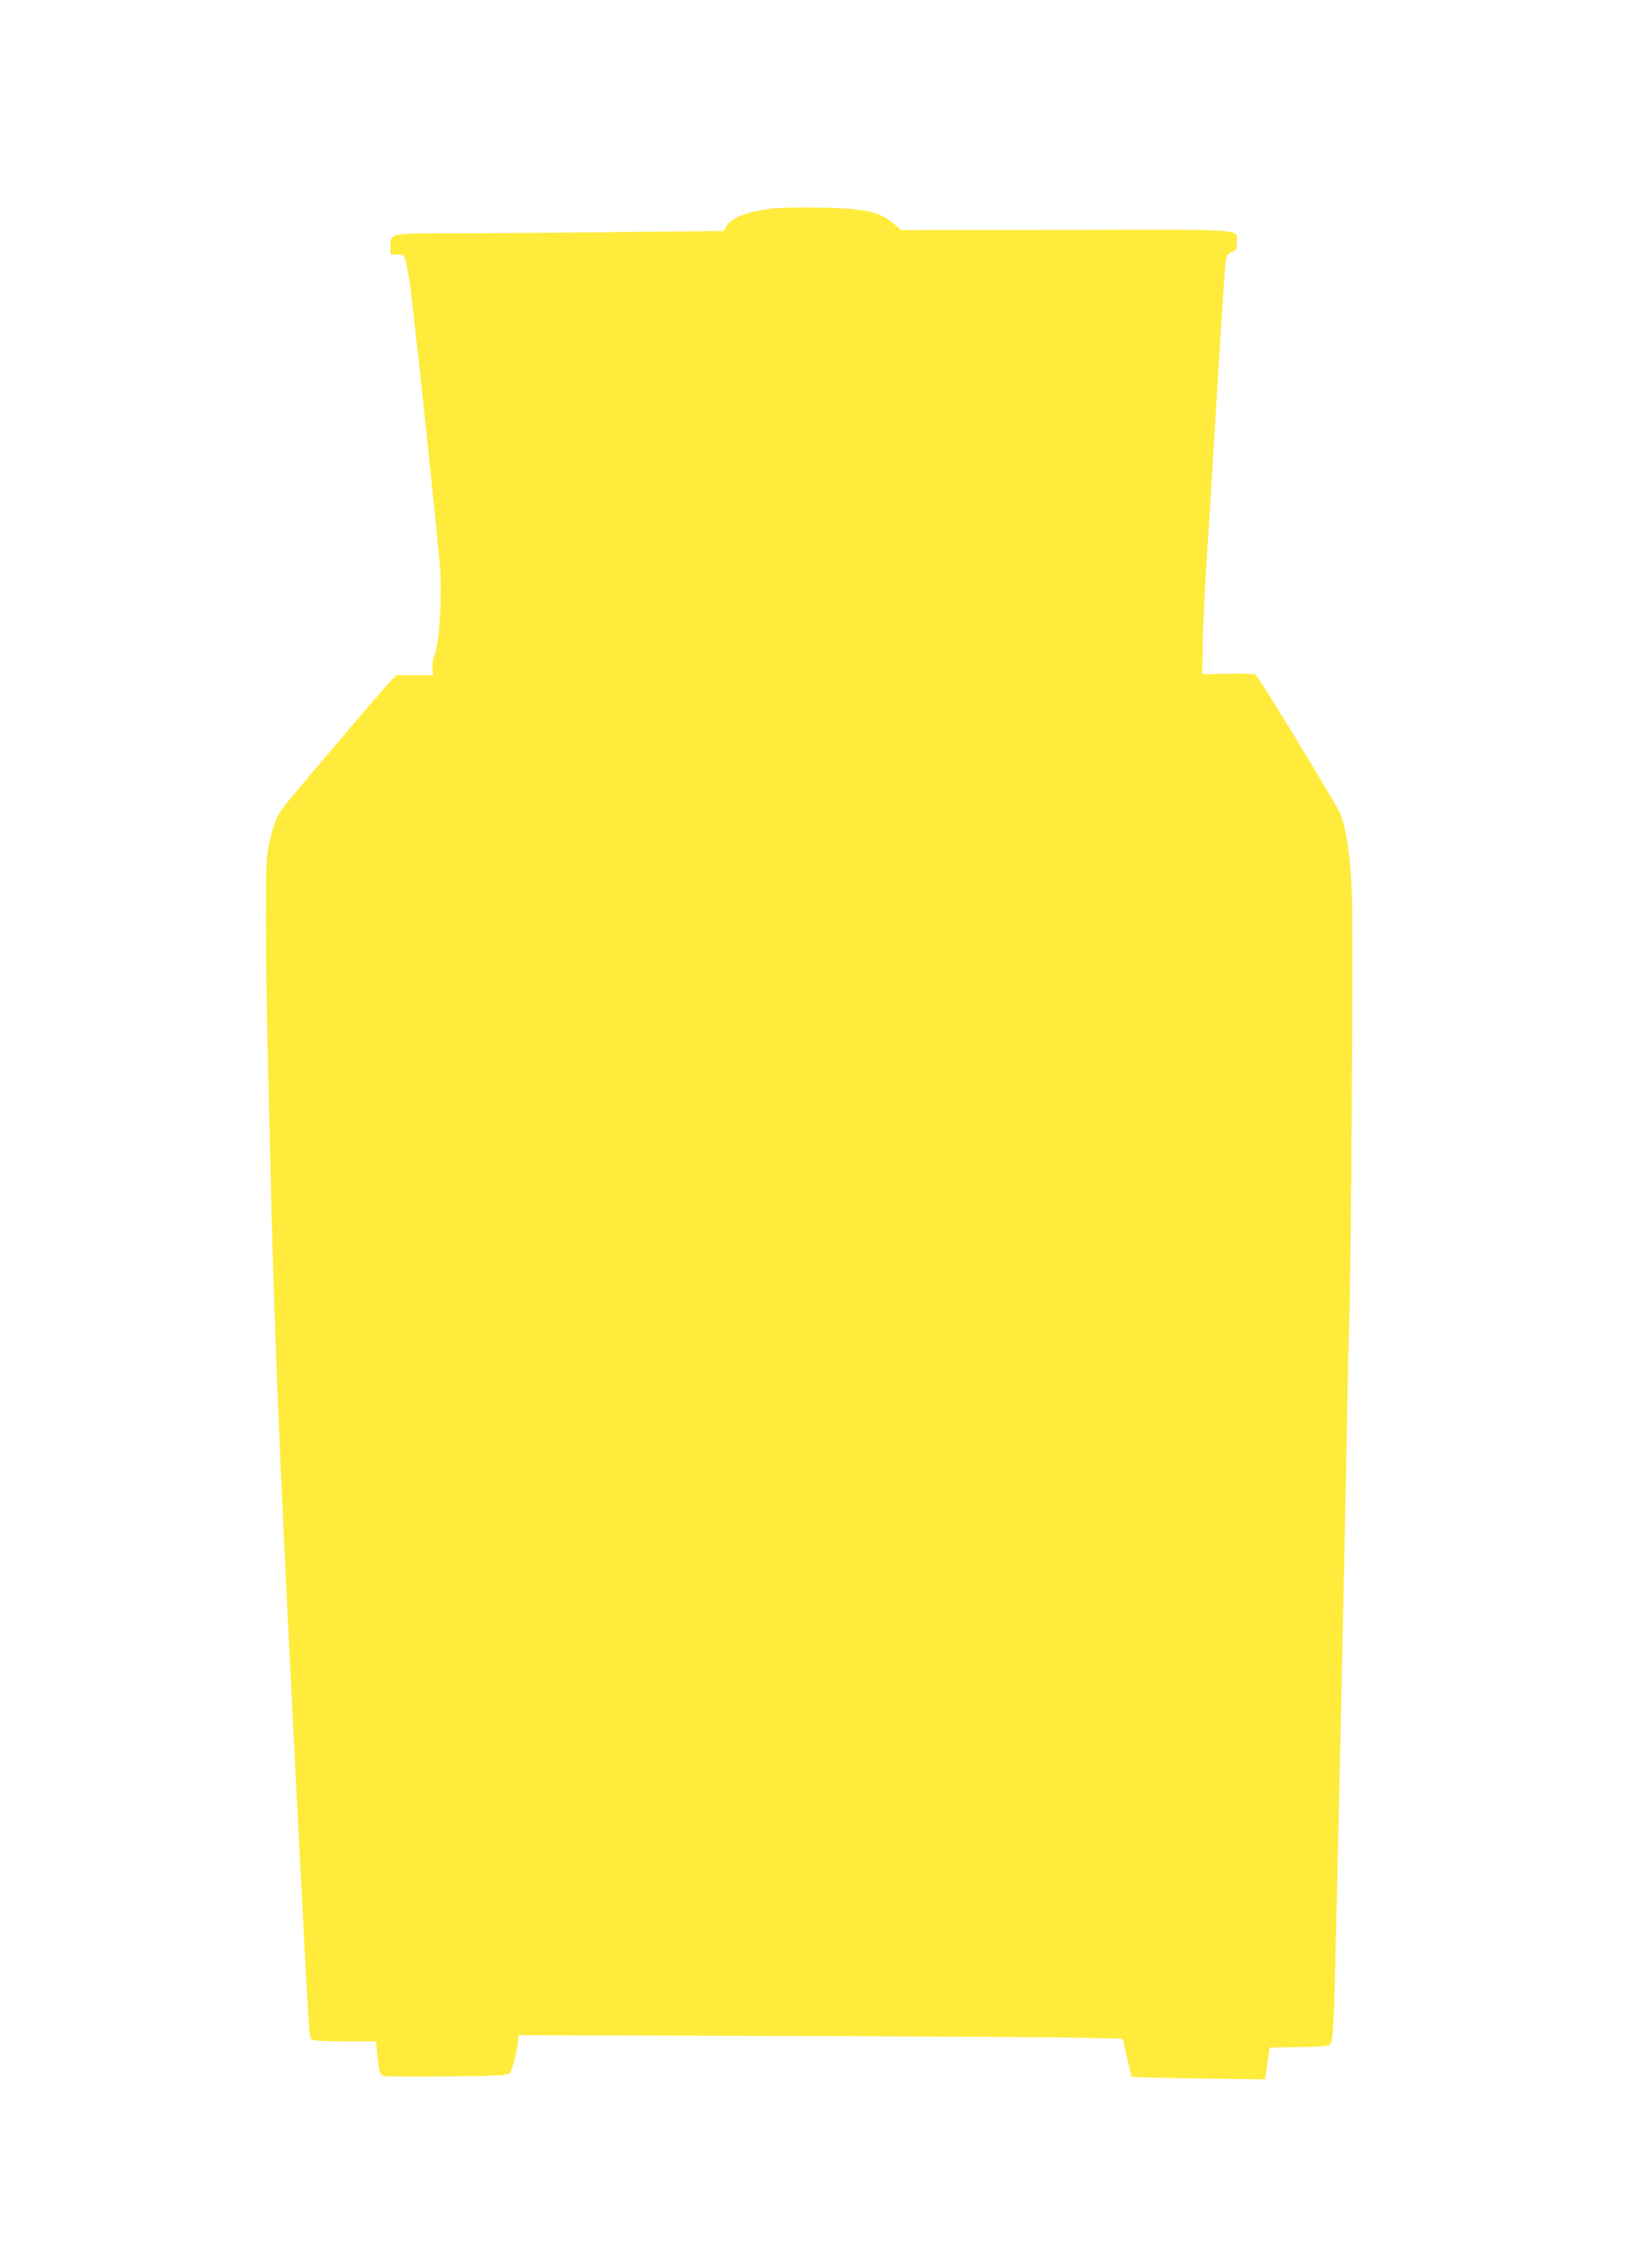
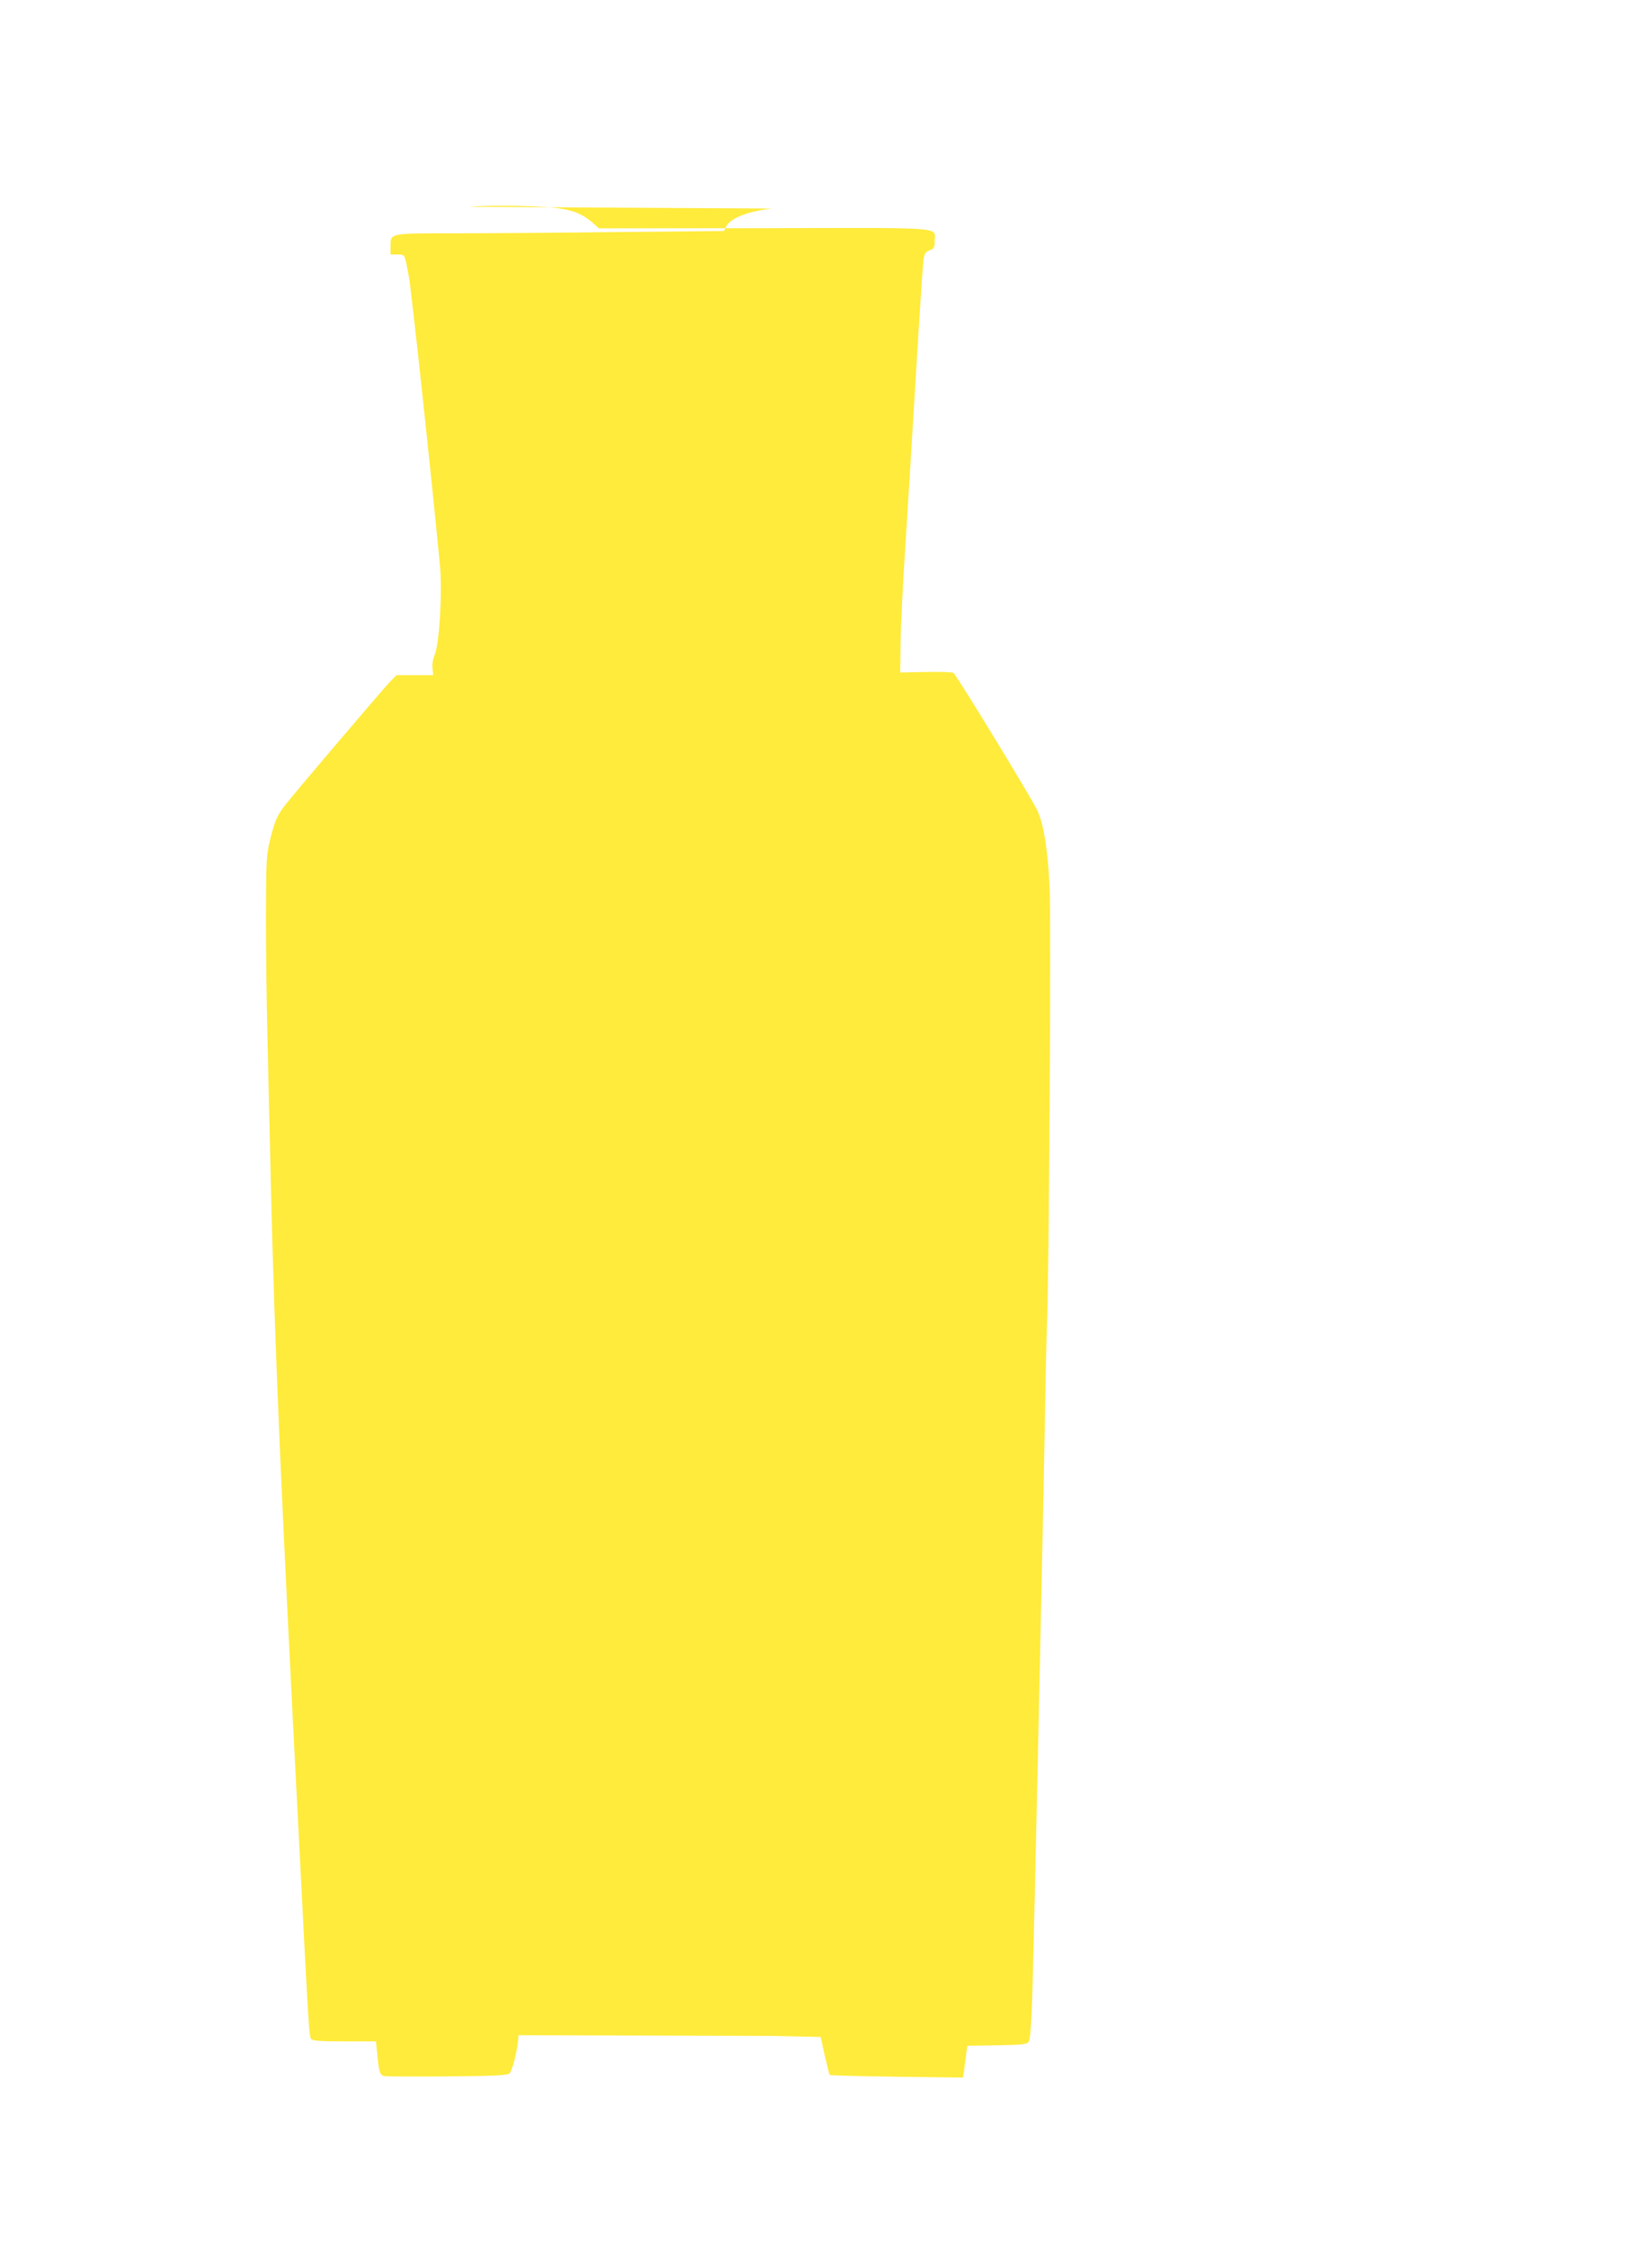
<svg xmlns="http://www.w3.org/2000/svg" version="1.0" width="935pt" height="1280pt" viewBox="0 0 935 1280" preserveAspectRatio="xMidYMid meet">
  <g transform="translate(0,1280) scale(0.1,-0.1)" fill="#ffeb3b" stroke="none">
-     <path d="M4368 11620 c-139 -16 -237 -56 -259 -104 l-11 -23 -601 -6 c-330 -4 -747 -7 -927 -7 -370 0 -360 2 -360 -78 l0 -42 39 0 c38 0 39 -1 50 -47 5 -27 12 -61 15 -78 15 -78 133 -1180 176 -1635 14 -146 -3 -443 -30 -505 -10 -24 -15 -55 -12 -77 l4 -38 -104 0 -104 0 -41 -42 c-44 -47 -540 -629 -589 -693 -45 -58 -59 -89 -85 -195 -22 -90 -23 -113 -24 -445 0 -192 4 -487 8 -655 4 -168 14 -586 22 -930 21 -858 55 -1657 160 -3685 54 -1054 54 -1057 67 -1072 8 -10 58 -13 188 -13 l178 0 7 -68 c10 -108 14 -121 39 -128 13 -3 174 -4 358 -2 260 2 339 6 351 16 15 13 43 119 49 187 l3 30 1441 -4 c792 -2 1562 -7 1710 -10 l269 -6 23 -105 c13 -57 25 -107 28 -110 3 -3 174 -7 380 -10 l374 -5 5 30 c2 17 8 57 12 90 l8 60 166 3 c136 2 169 5 180 18 9 11 15 82 21 242 9 277 65 2835 73 3342 3 201 8 408 10 460 12 222 25 2342 15 2505 -12 211 -33 342 -69 420 -32 68 -457 766 -475 778 -6 4 -76 7 -156 5 l-145 -3 2 165 c1 91 13 345 28 565 14 220 41 659 60 975 19 316 38 597 41 624 6 42 11 50 36 60 24 9 28 15 28 51 -1 83 89 76 -964 74 l-936 -1 -35 31 c-84 73 -160 91 -420 96 -110 2 -235 0 -277 -5z" />
+     <path d="M4368 11620 c-139 -16 -237 -56 -259 -104 l-11 -23 -601 -6 c-330 -4 -747 -7 -927 -7 -370 0 -360 2 -360 -78 l0 -42 39 0 c38 0 39 -1 50 -47 5 -27 12 -61 15 -78 15 -78 133 -1180 176 -1635 14 -146 -3 -443 -30 -505 -10 -24 -15 -55 -12 -77 l4 -38 -104 0 -104 0 -41 -42 c-44 -47 -540 -629 -589 -693 -45 -58 -59 -89 -85 -195 -22 -90 -23 -113 -24 -445 0 -192 4 -487 8 -655 4 -168 14 -586 22 -930 21 -858 55 -1657 160 -3685 54 -1054 54 -1057 67 -1072 8 -10 58 -13 188 -13 l178 0 7 -68 c10 -108 14 -121 39 -128 13 -3 174 -4 358 -2 260 2 339 6 351 16 15 13 43 119 49 187 l3 30 1441 -4 l269 -6 23 -105 c13 -57 25 -107 28 -110 3 -3 174 -7 380 -10 l374 -5 5 30 c2 17 8 57 12 90 l8 60 166 3 c136 2 169 5 180 18 9 11 15 82 21 242 9 277 65 2835 73 3342 3 201 8 408 10 460 12 222 25 2342 15 2505 -12 211 -33 342 -69 420 -32 68 -457 766 -475 778 -6 4 -76 7 -156 5 l-145 -3 2 165 c1 91 13 345 28 565 14 220 41 659 60 975 19 316 38 597 41 624 6 42 11 50 36 60 24 9 28 15 28 51 -1 83 89 76 -964 74 l-936 -1 -35 31 c-84 73 -160 91 -420 96 -110 2 -235 0 -277 -5z" />
  </g>
</svg>